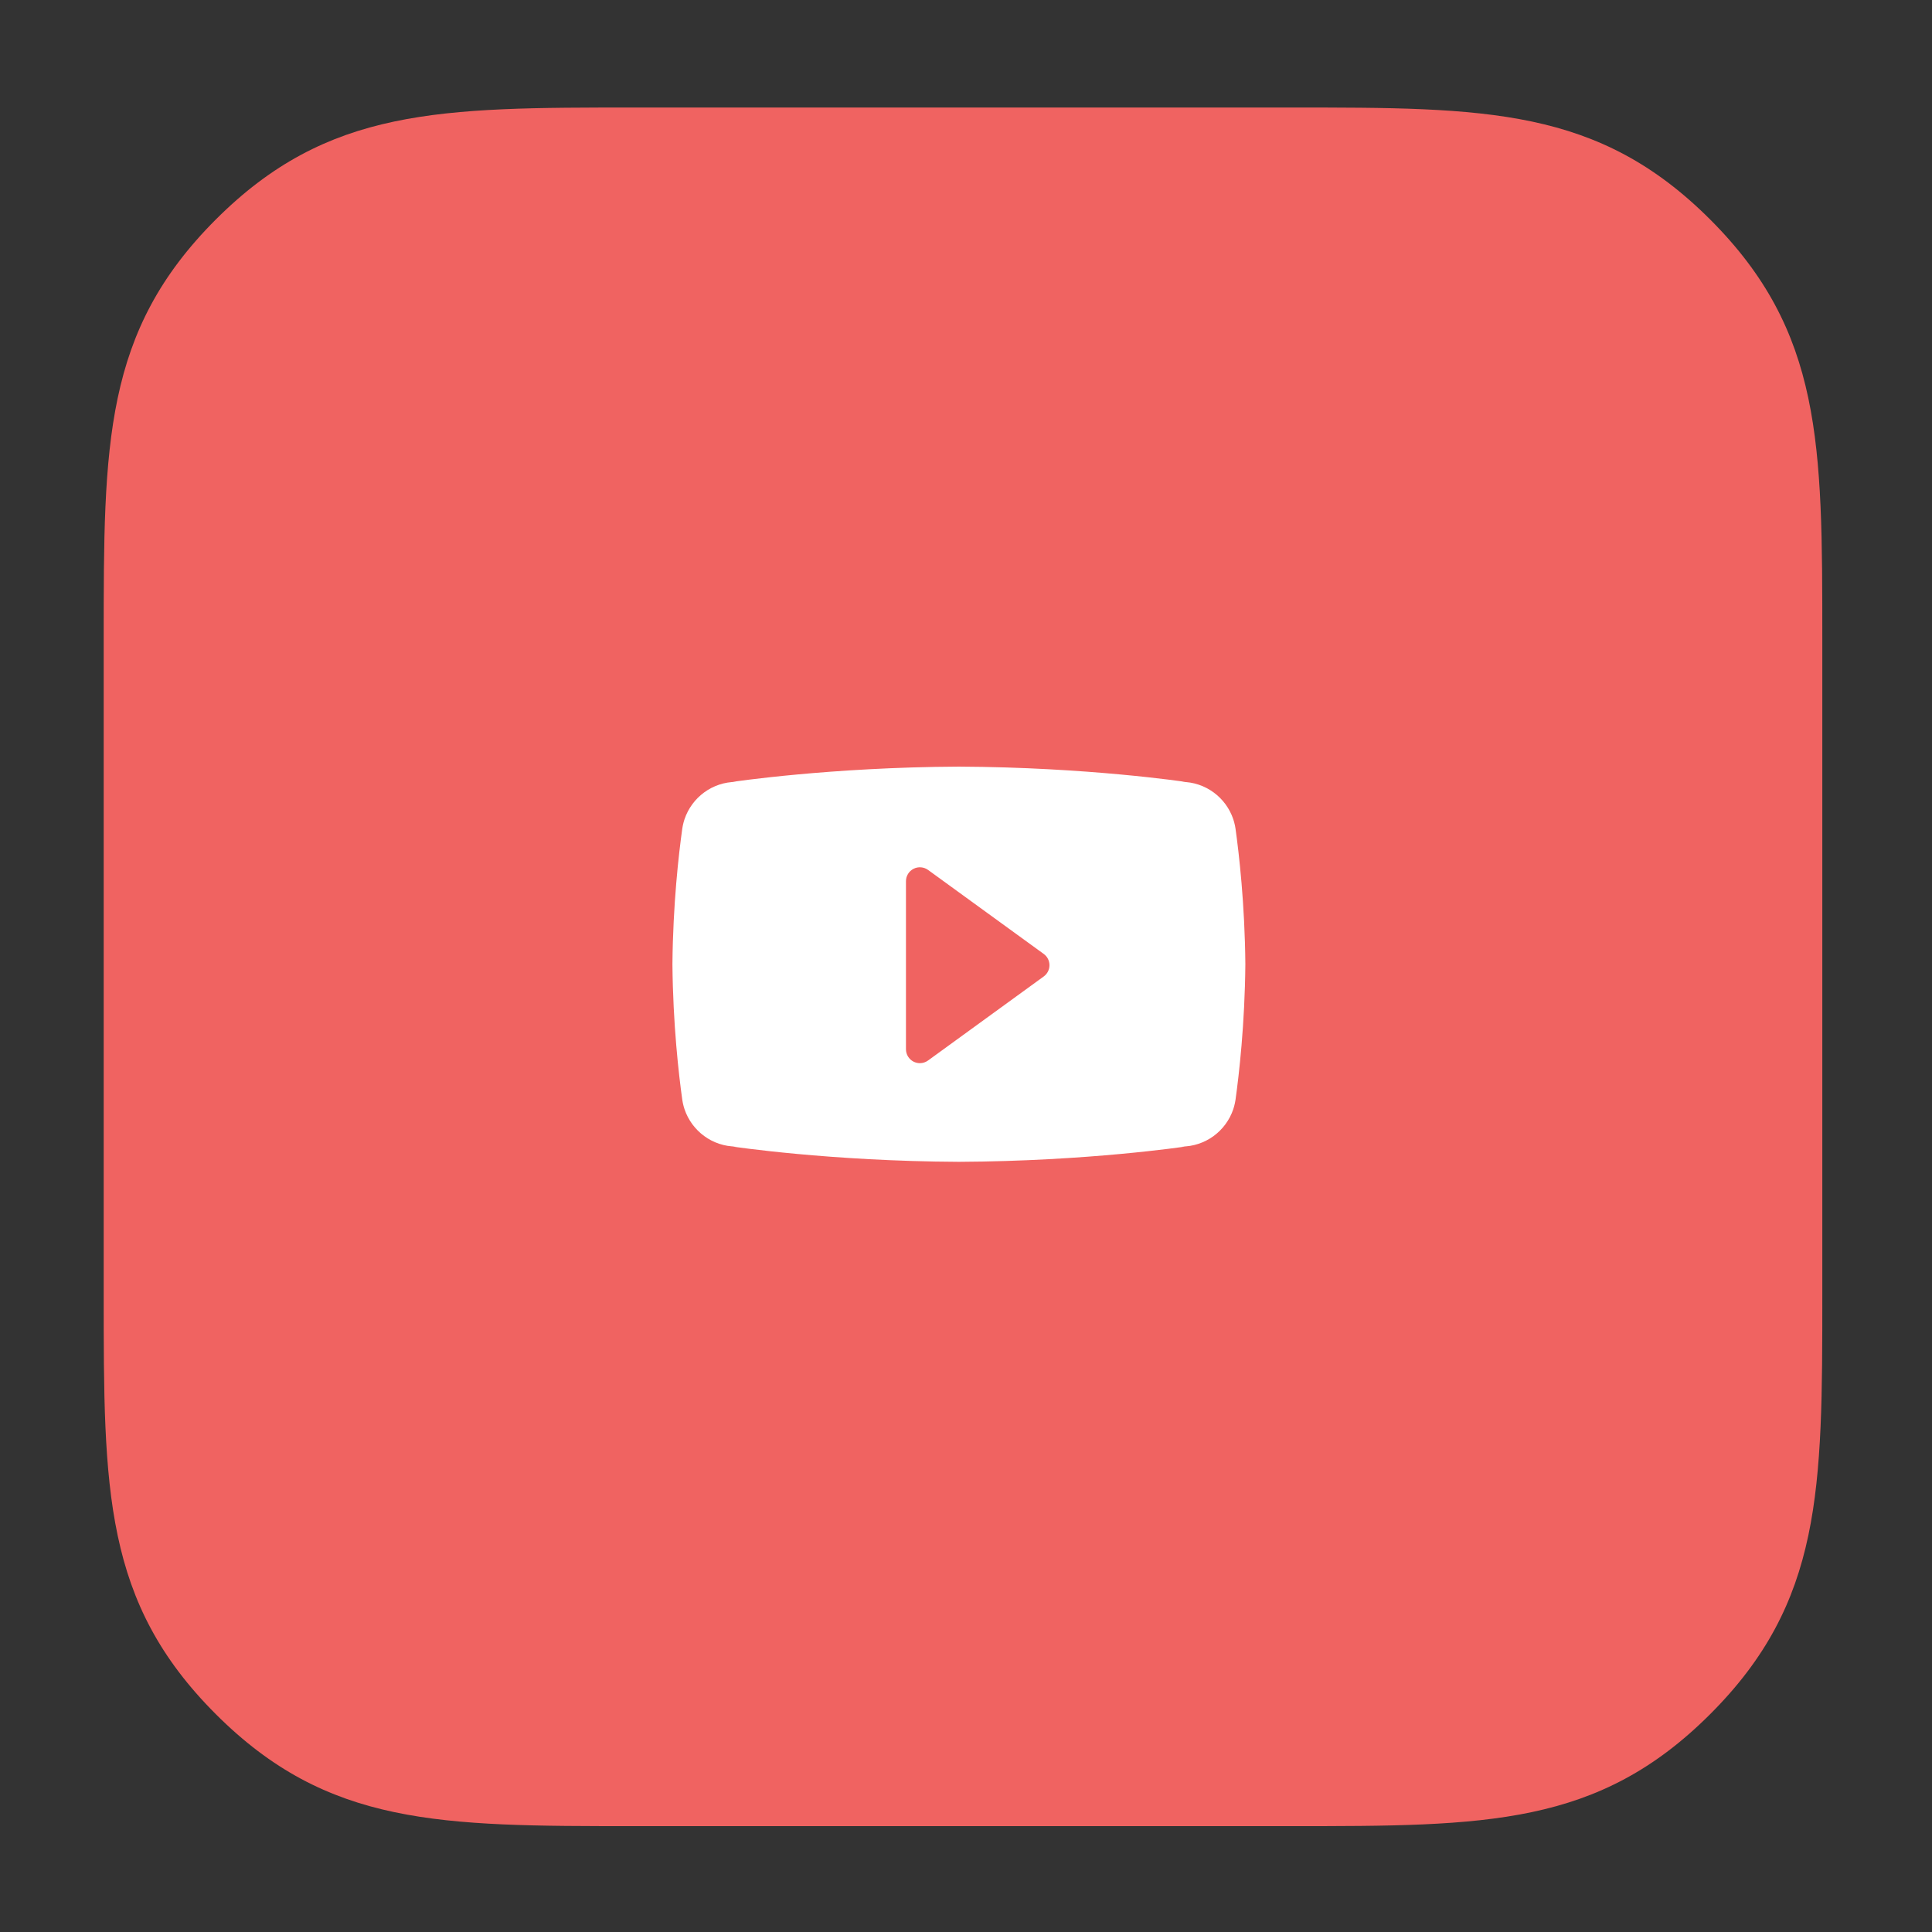
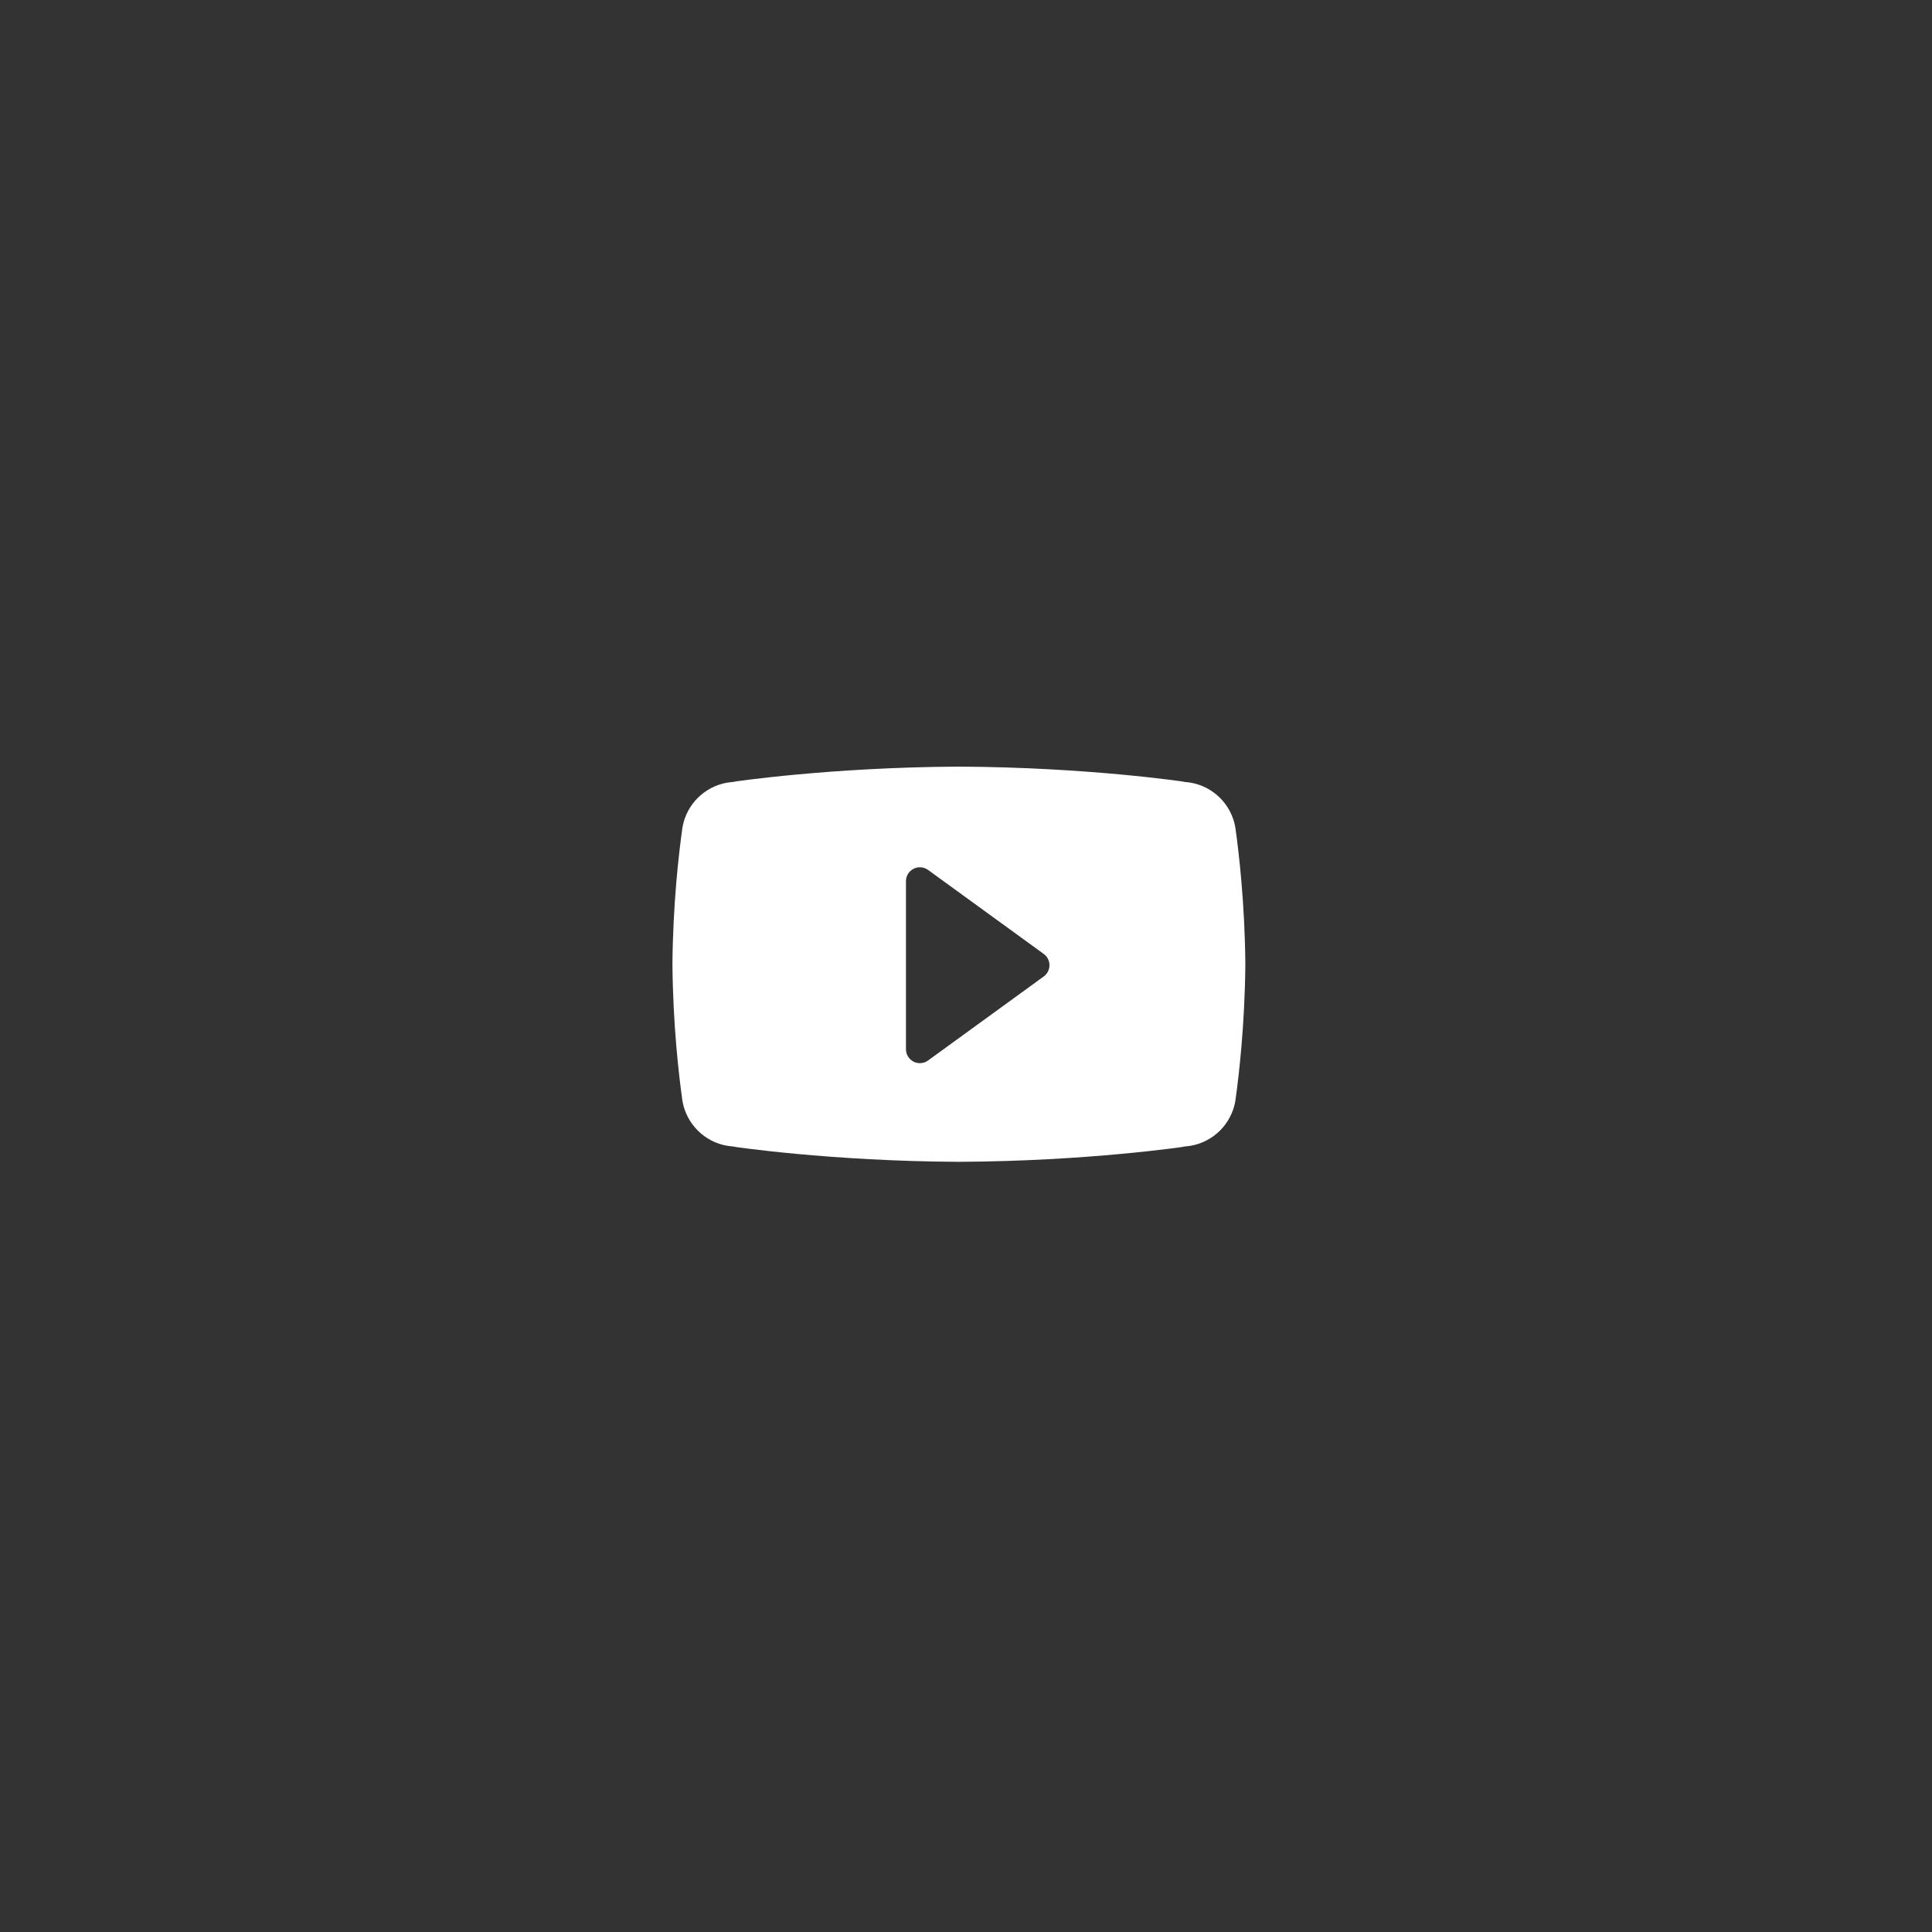
<svg xmlns="http://www.w3.org/2000/svg" version="1.1" id="Layer_1" x="0px" y="0px" width="600px" height="600px" viewBox="0 0 600 600" enable-background="new 0 0 600 600" xml:space="preserve">
  <rect x="0" y="0" width="600" height="600" fill="#333333" stroke="none" />
  <g id="youtube">
-     <path fill="#F06361" d="M531.129,68.191c-34.801-34.801-69.598-34.801-130.137-34.801H197.145c-60.535,0-95.34,0-130.145,34.801   c-34.797,34.805-34.797,69.605-34.797,130.133V402.18c0,60.535,0,95.344,34.797,130.145   c34.805,34.797,69.609,34.797,130.145,34.797h203.848c60.539,0,95.336,0,130.137-34.797   c34.805-34.801,34.805-69.609,34.805-130.145V198.324C565.934,137.797,565.934,102.996,531.129,68.191z" />
    <path fill="#FFFFFF" d="M383.695,257.309c-0.102-0.68-0.242-1.344-0.422-1.988c-0.082-0.305-0.172-0.613-0.273-0.91   c-2.27-6.734-8.625-11.59-16.121-11.594h1.168c0,0-30.148-4.551-70.258-4.734c-40.102,0.184-70.25,4.734-70.25,4.734h1.172   c-7.5,0.004-13.852,4.859-16.125,11.594c-0.102,0.297-0.188,0.605-0.277,0.91c-0.176,0.645-0.316,1.309-0.418,1.988   c-1.094,7.82-2.898,23.43-3.062,42.133c0.164,18.711,1.969,34.305,3.062,42.137c0.102,0.68,0.242,1.34,0.418,1.988   c0.09,0.312,0.176,0.609,0.277,0.914c2.273,6.734,8.625,11.594,16.125,11.594h-1.172c0,0,30.148,4.551,70.25,4.738   c40.109-0.188,70.258-4.738,70.258-4.738h-1.168c7.496,0,13.852-4.859,16.121-11.594c0.102-0.305,0.191-0.602,0.273-0.914   c0.18-0.648,0.32-1.309,0.422-1.988c1.09-7.832,2.898-23.426,3.059-42.137C386.594,280.738,384.785,265.129,383.695,257.309z    M324.141,303.25l-35.922,26.094c-0.75,0.551-1.648,0.832-2.539,0.832c-0.668,0-1.348-0.164-1.961-0.469   c-1.449-0.742-2.363-2.23-2.363-3.859v-52.18c0-1.633,0.914-3.117,2.363-3.859c1.438-0.734,3.188-0.594,4.5,0.355l35.922,26.09   c1.125,0.812,1.781,2.117,1.781,3.5C325.922,301.141,325.266,302.434,324.141,303.25z" />
  </g>
</svg>